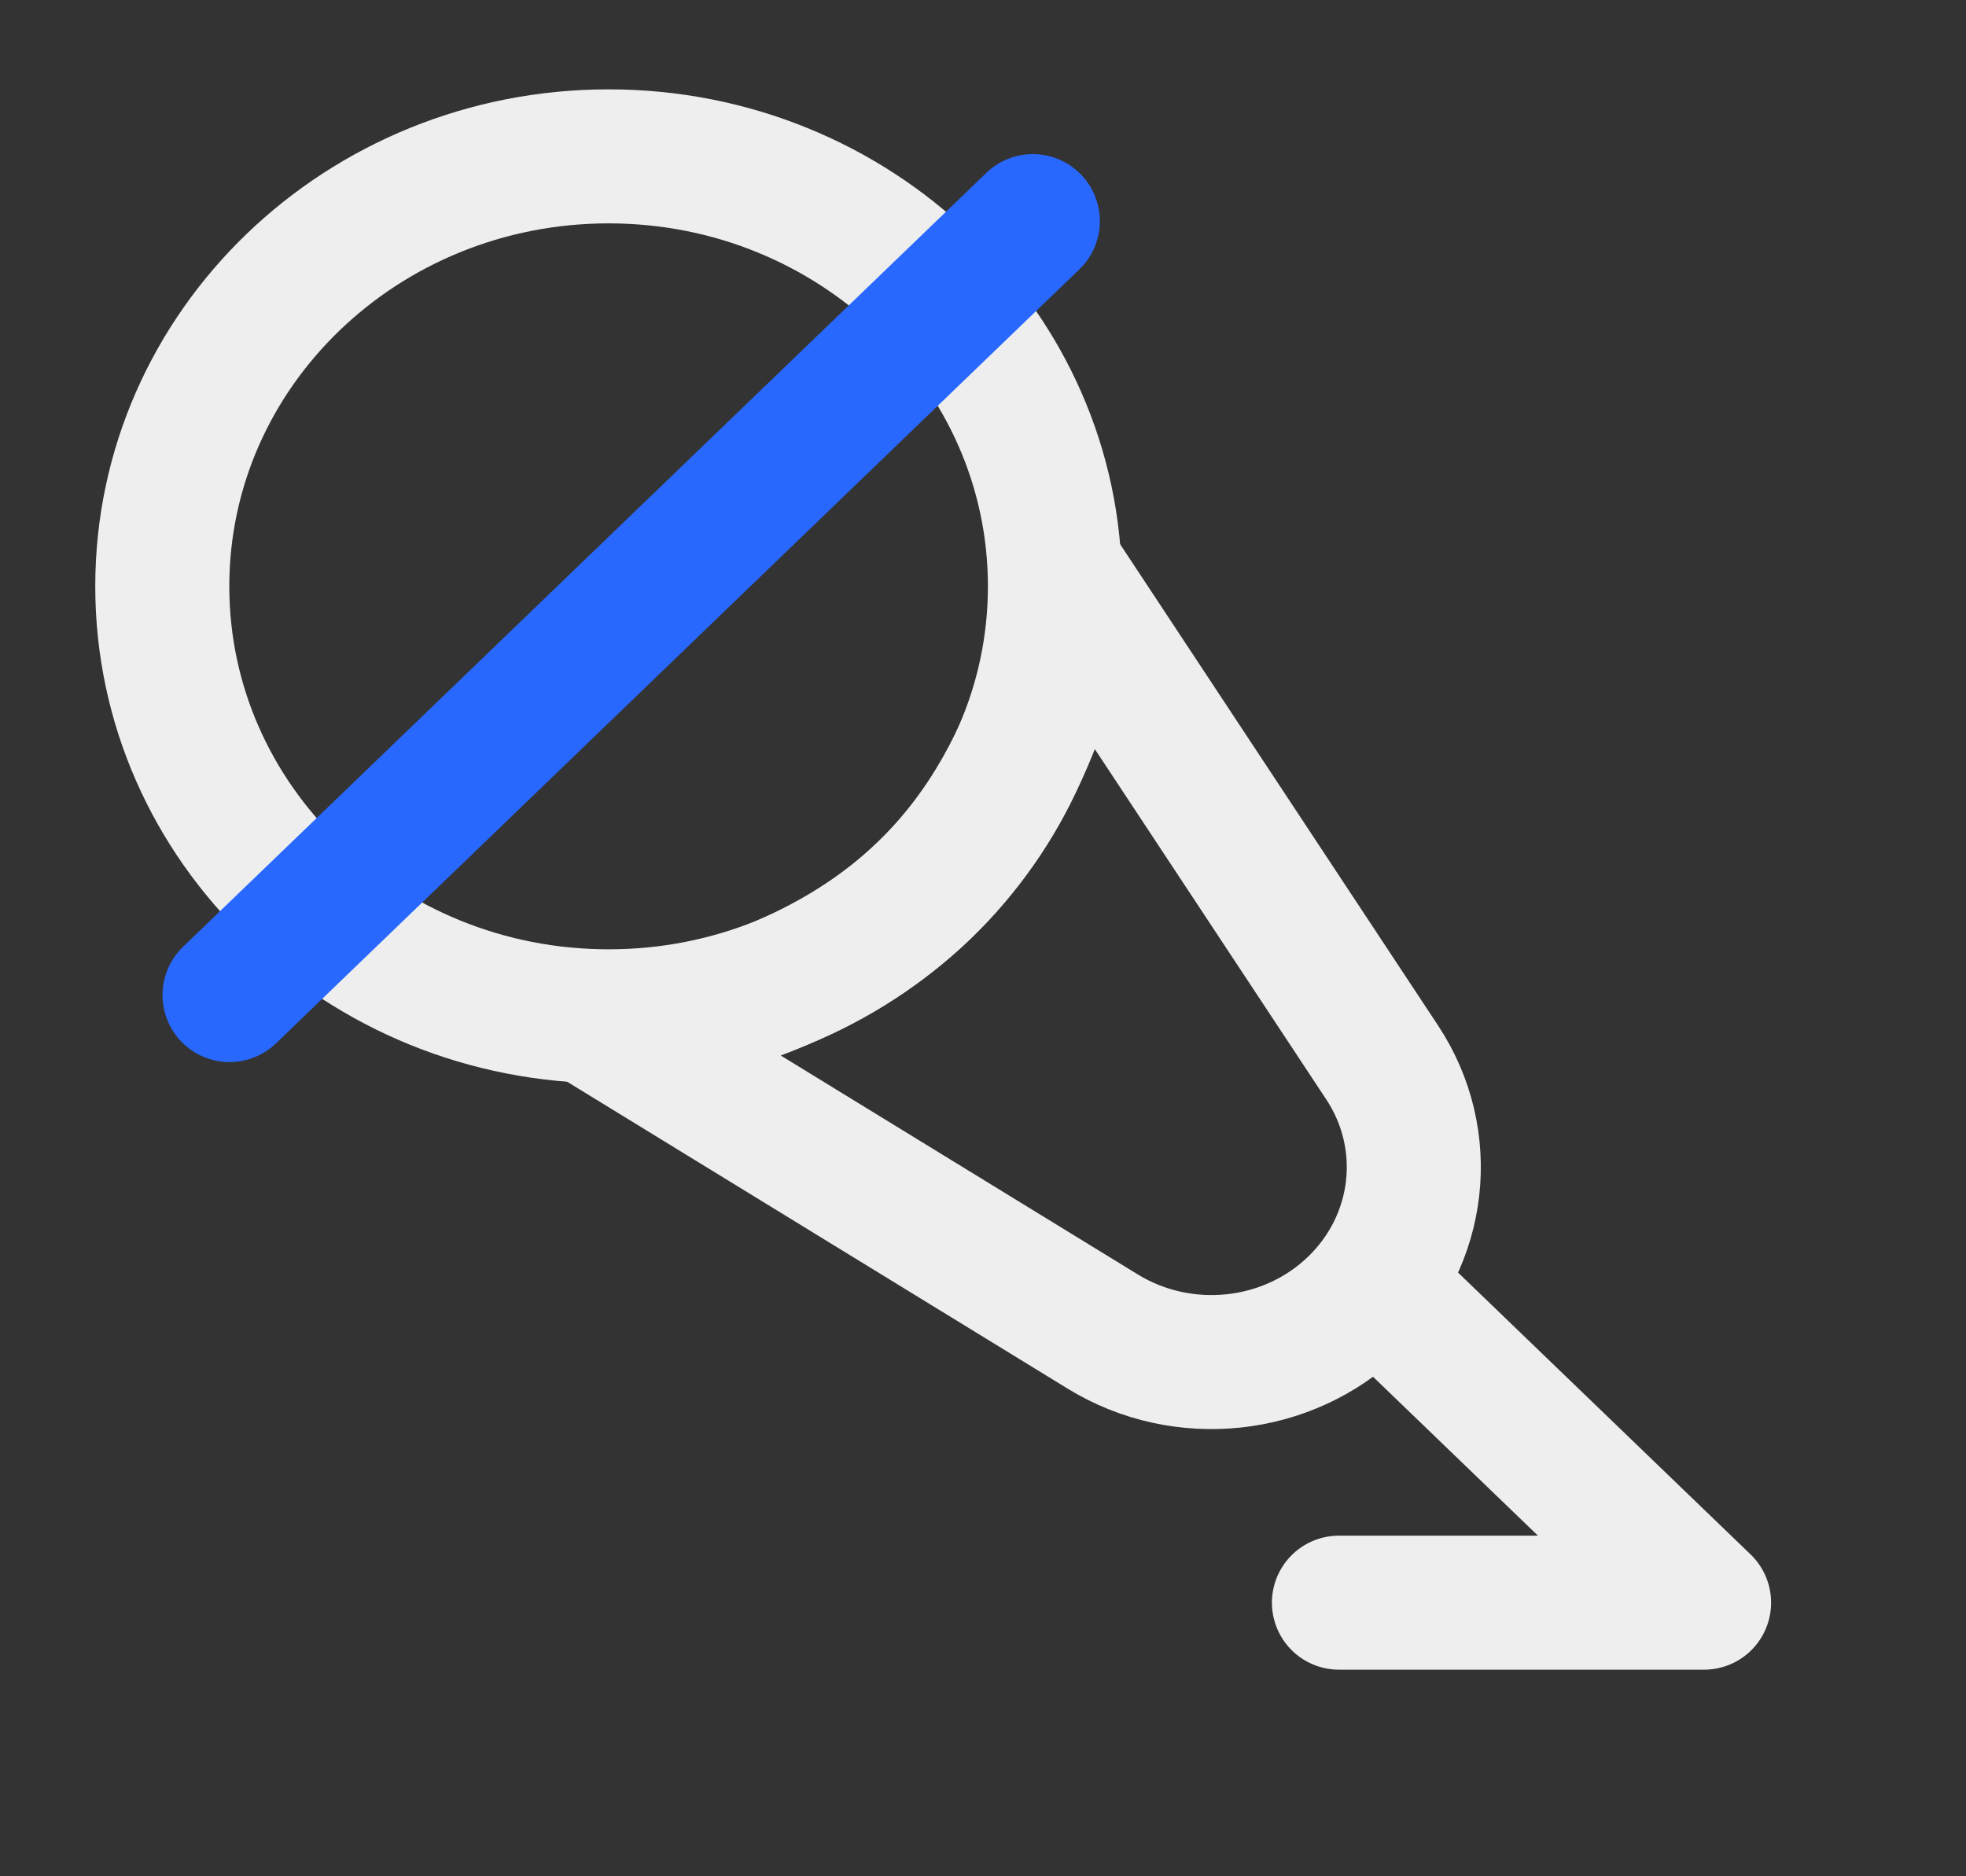
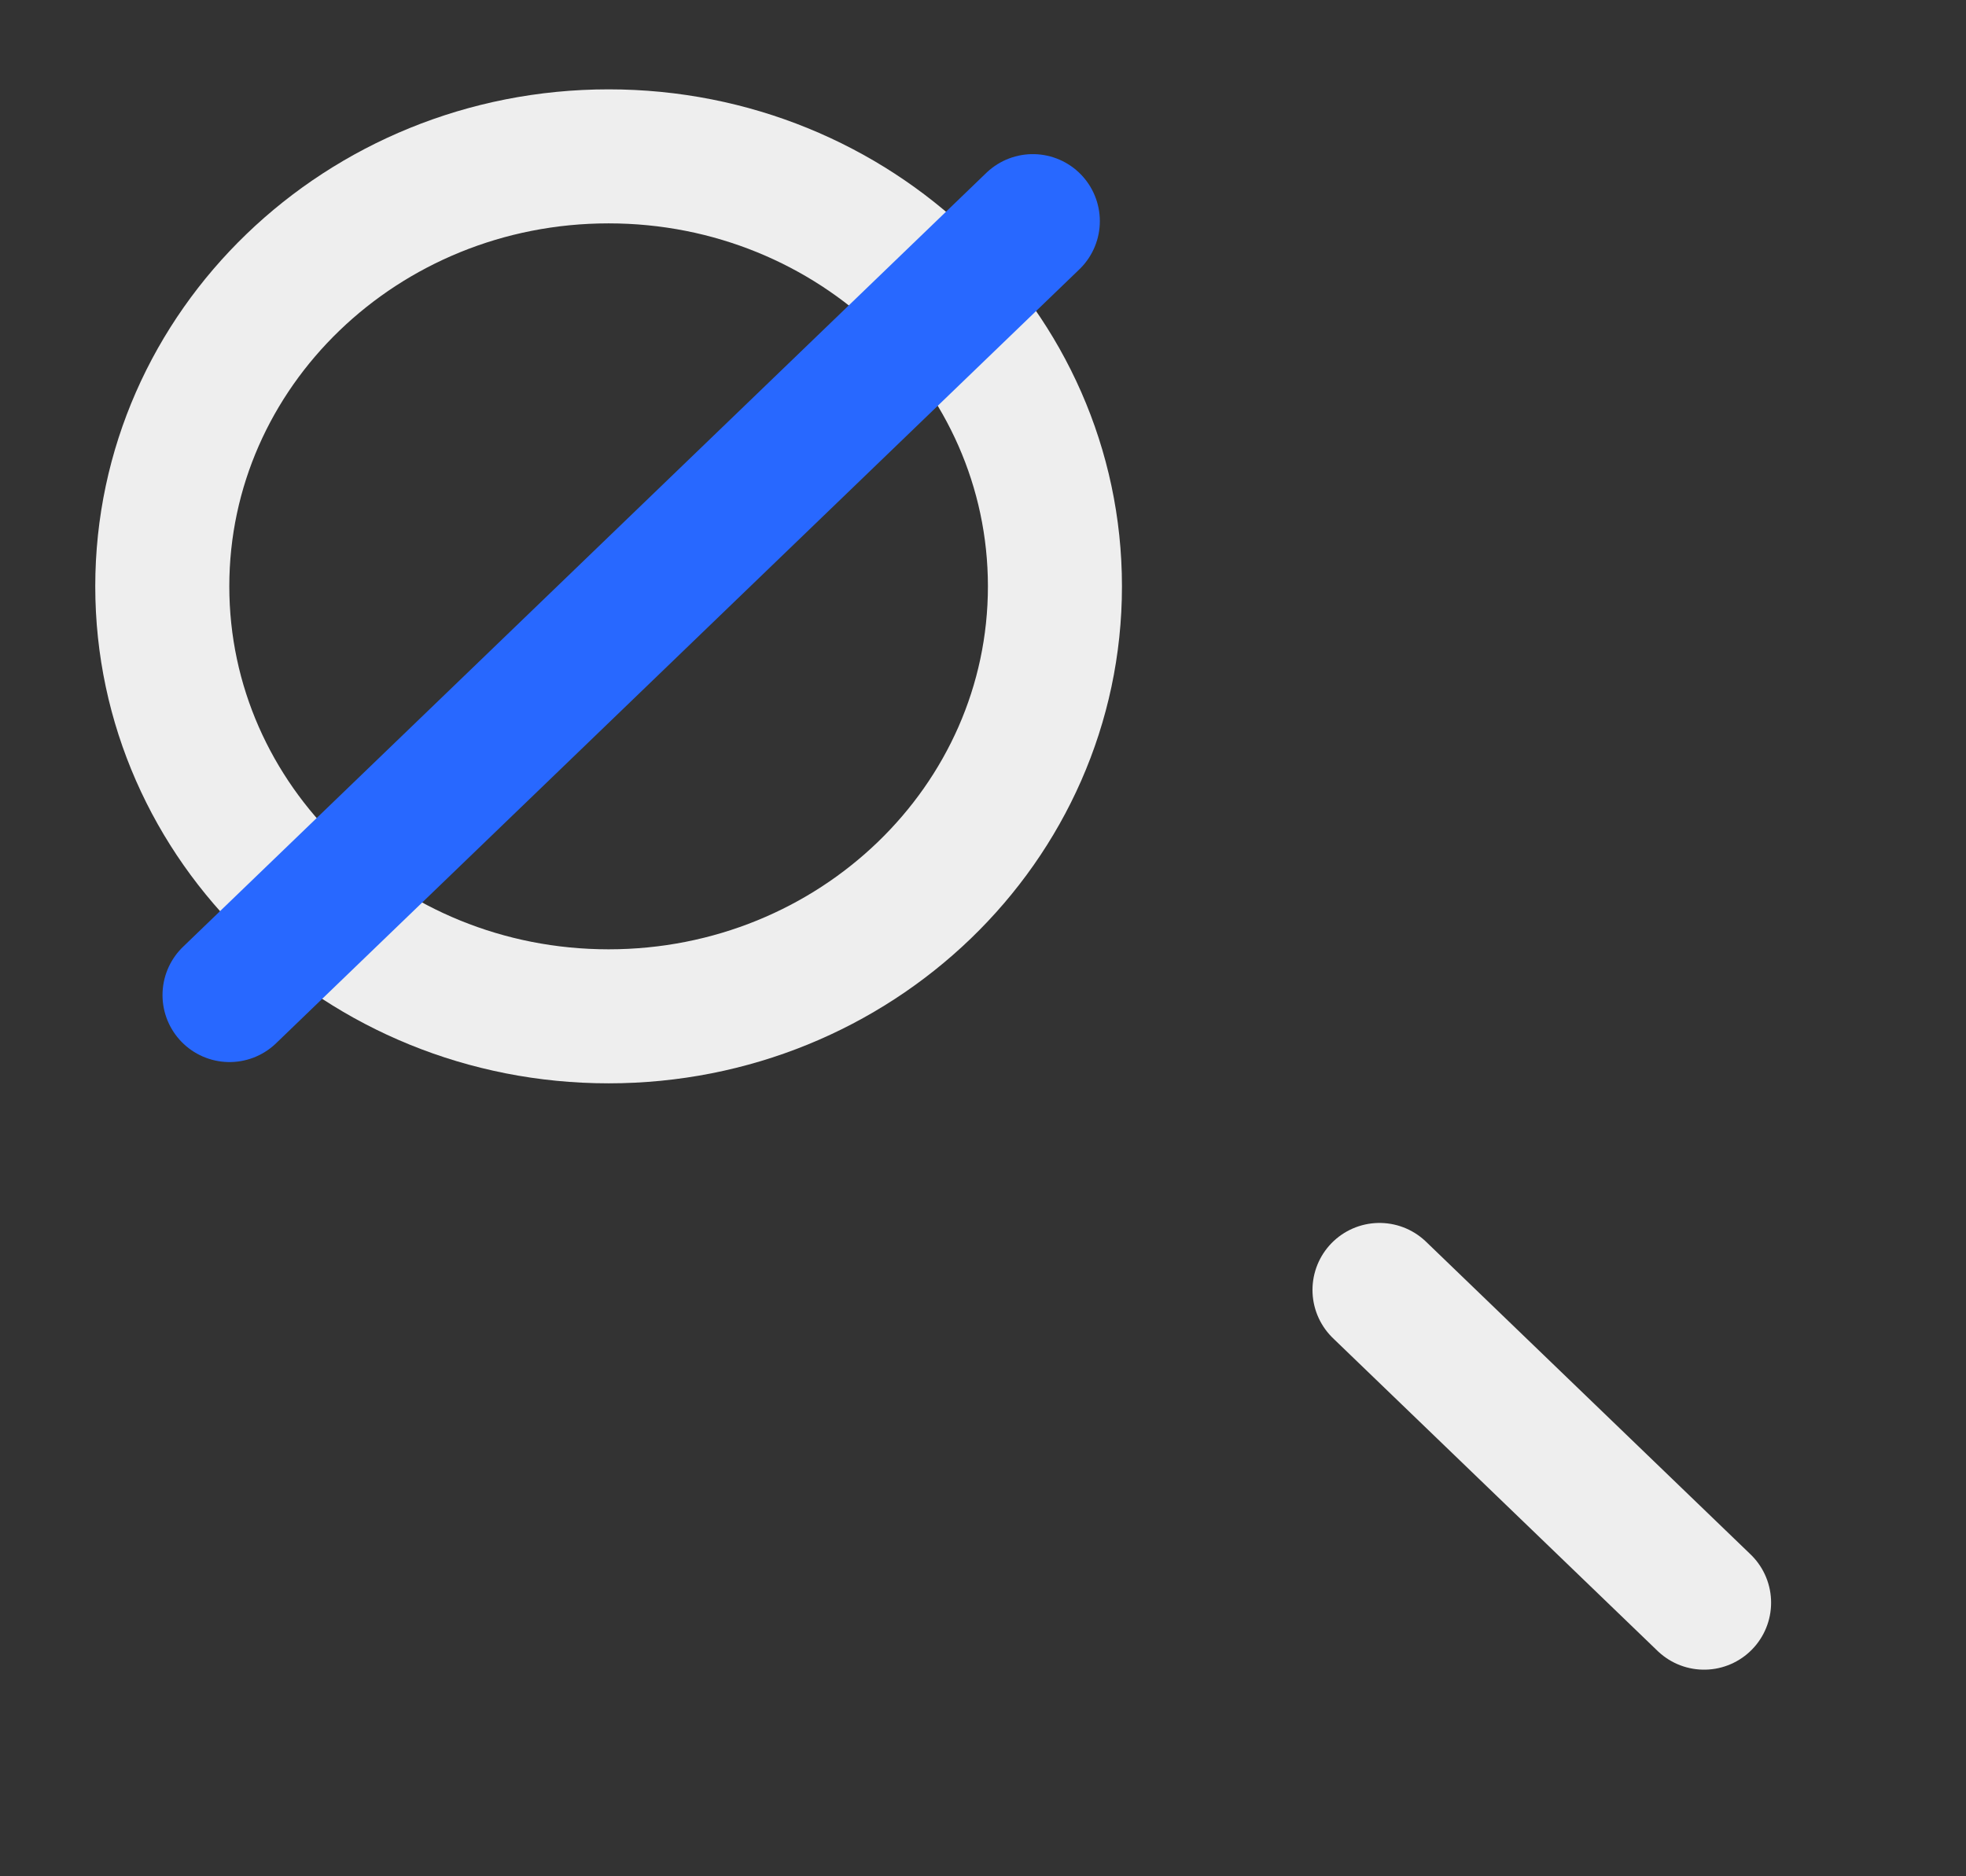
<svg xmlns="http://www.w3.org/2000/svg" width="44" height="42" viewBox="0 0 44 42" fill="none">
  <rect x="0" y="0" width="44" height="42" fill="#333333" stroke="none" />
-   <path d="M13.621 23.024C13.621 23.024 17.794 22.715 20.684 19.931C23.573 17.147 23.894 13.125 23.894 13.125L30.934 23.784C32.073 25.509 31.816 27.766 30.315 29.212C28.815 30.658 26.473 30.905 24.683 29.808L13.621 23.024Z" stroke="#EEEEEE" stroke-width="3" />
  <path d="M13.621 22.75C19.137 22.75 23.61 18.441 23.61 13.125C23.61 7.809 19.137 3.5 13.621 3.5C8.104 3.5 3.632 7.809 3.632 13.125C3.632 18.441 8.104 22.75 13.621 22.75Z" stroke="#EEEEEE" stroke-width="3" />
  <path d="M5.137 22.274L23.115 4.95L5.137 22.274Z" fill="#2868FF" />
  <path d="M5.137 22.274L23.115 4.95" stroke="#2868FF" stroke-width="3" stroke-linecap="round" stroke-linejoin="round" />
-   <path d="M30.874 28.875L38.138 35.875H29.966" stroke="#EEEEEE" stroke-width="3" stroke-linecap="round" stroke-linejoin="round" />
+   <path d="M30.874 28.875L38.138 35.875" stroke="#EEEEEE" stroke-width="3" stroke-linecap="round" stroke-linejoin="round" />
</svg>